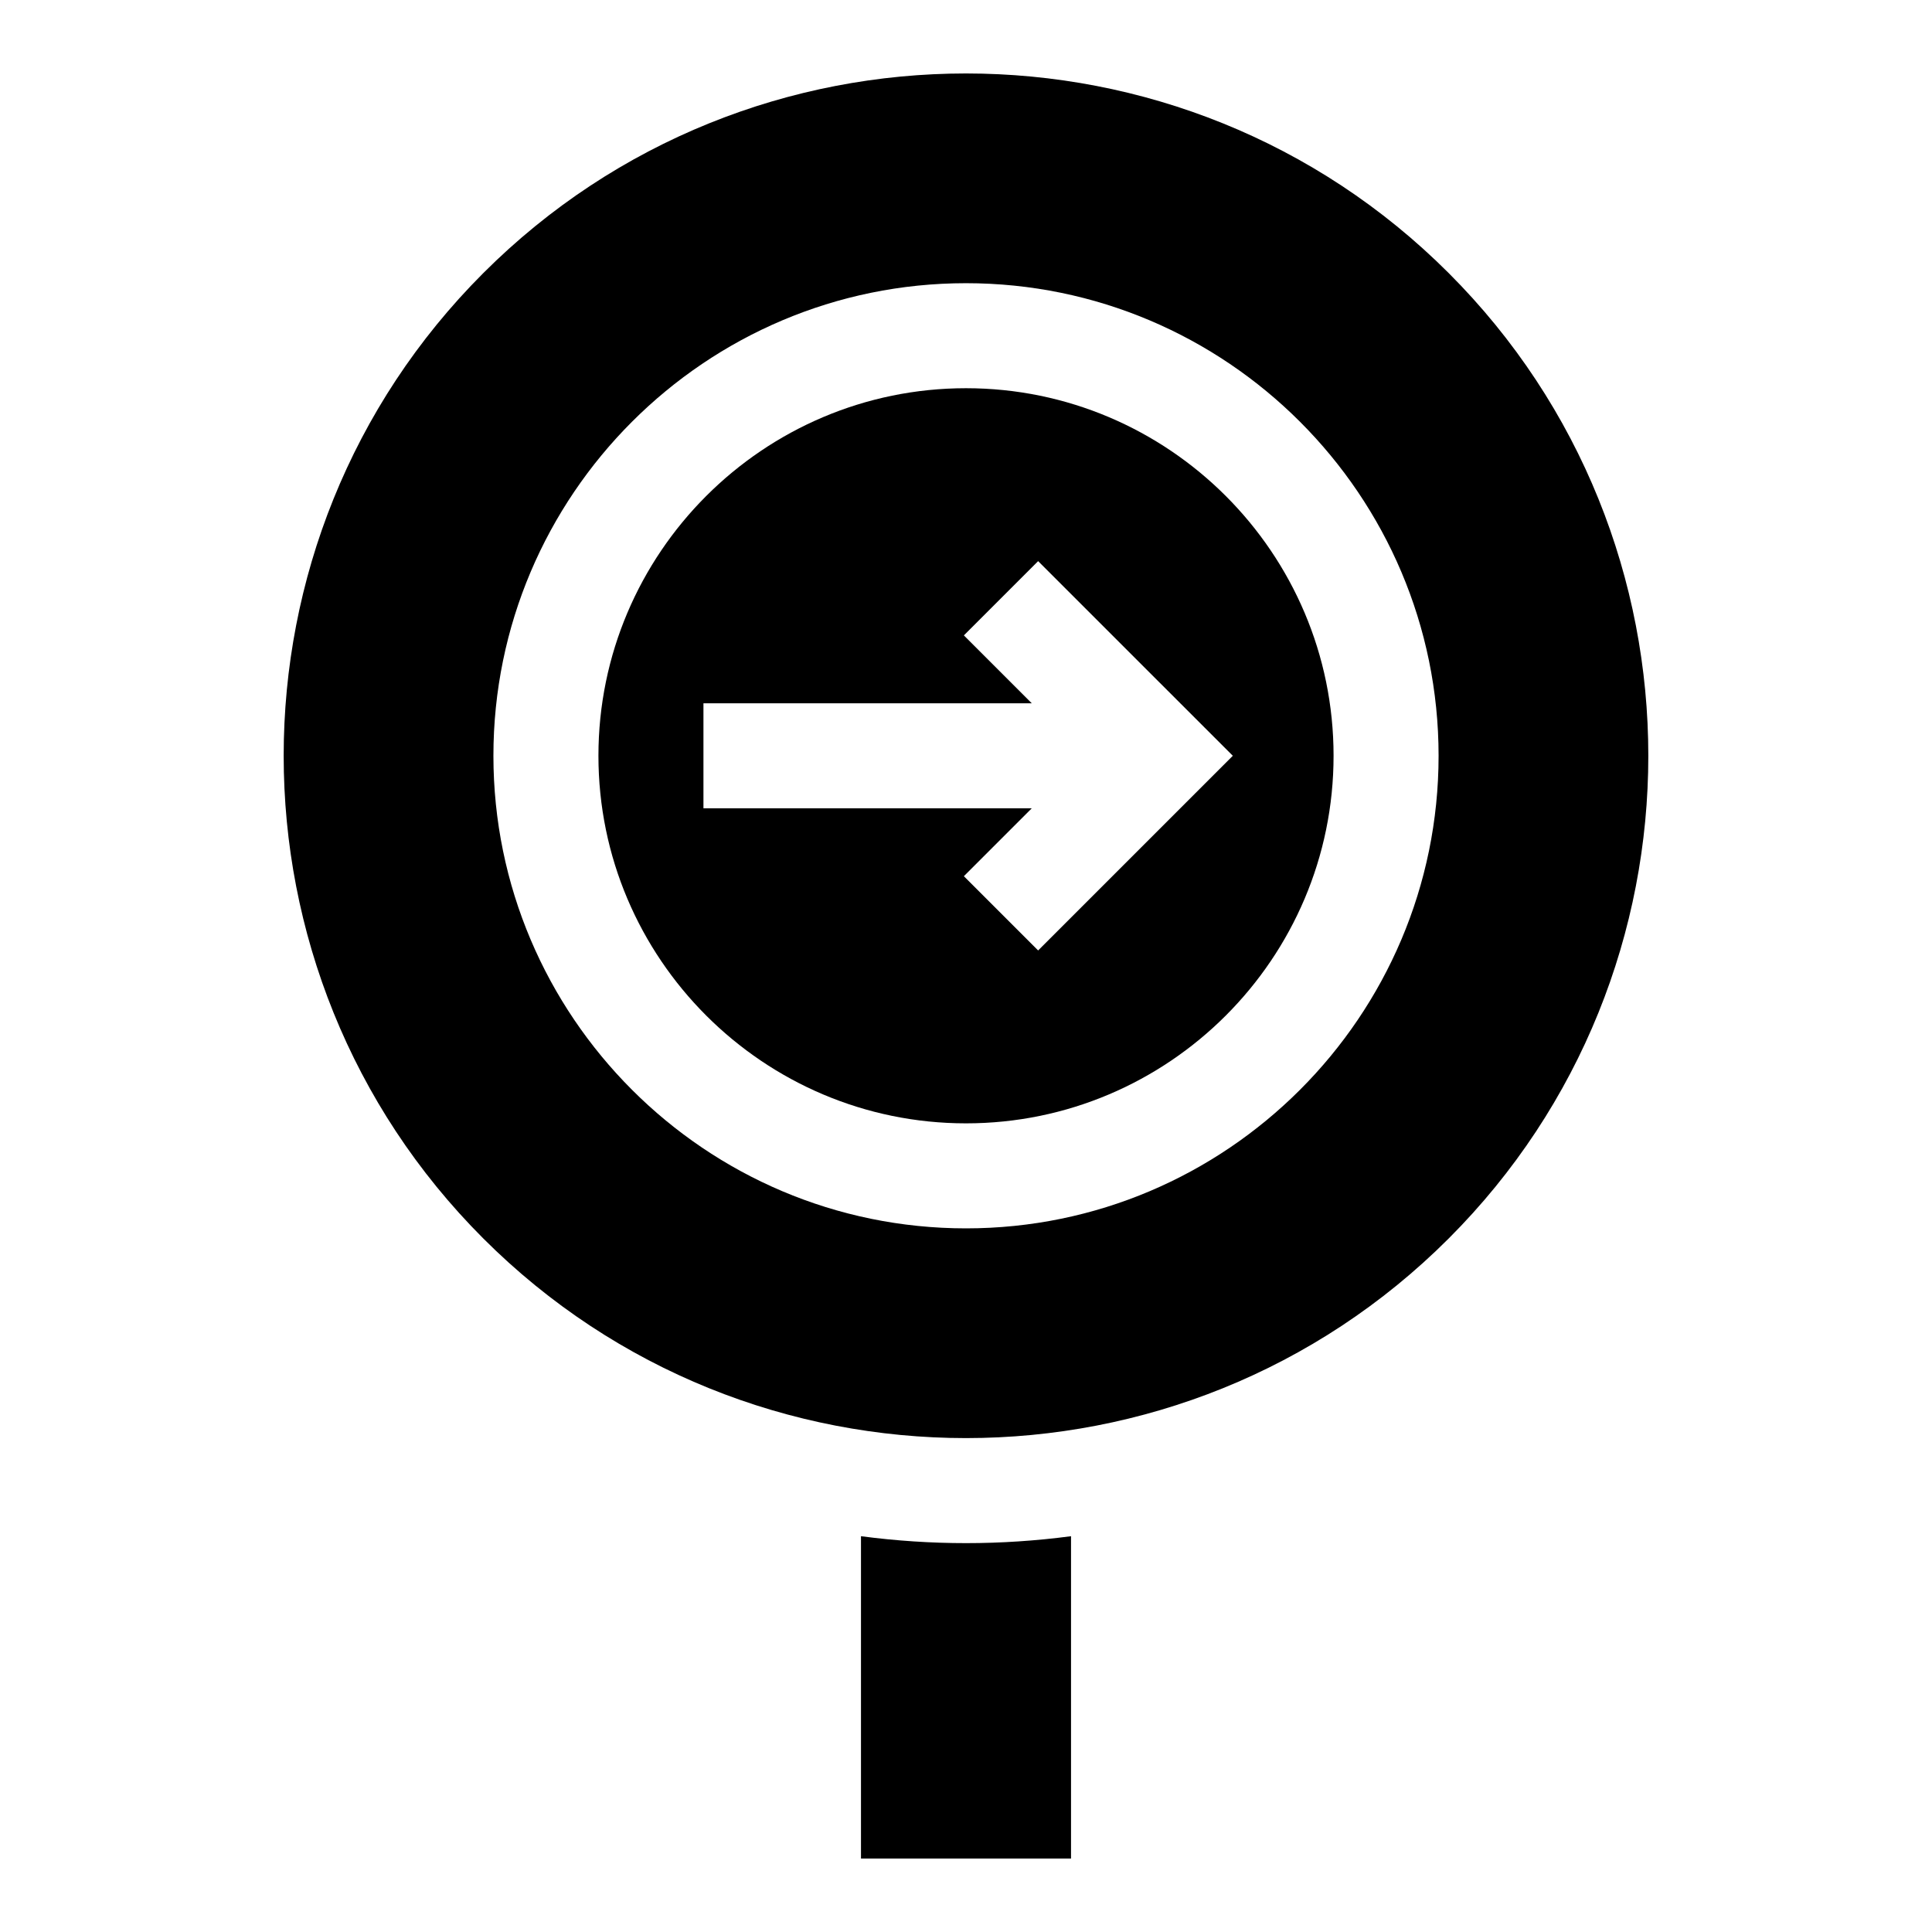
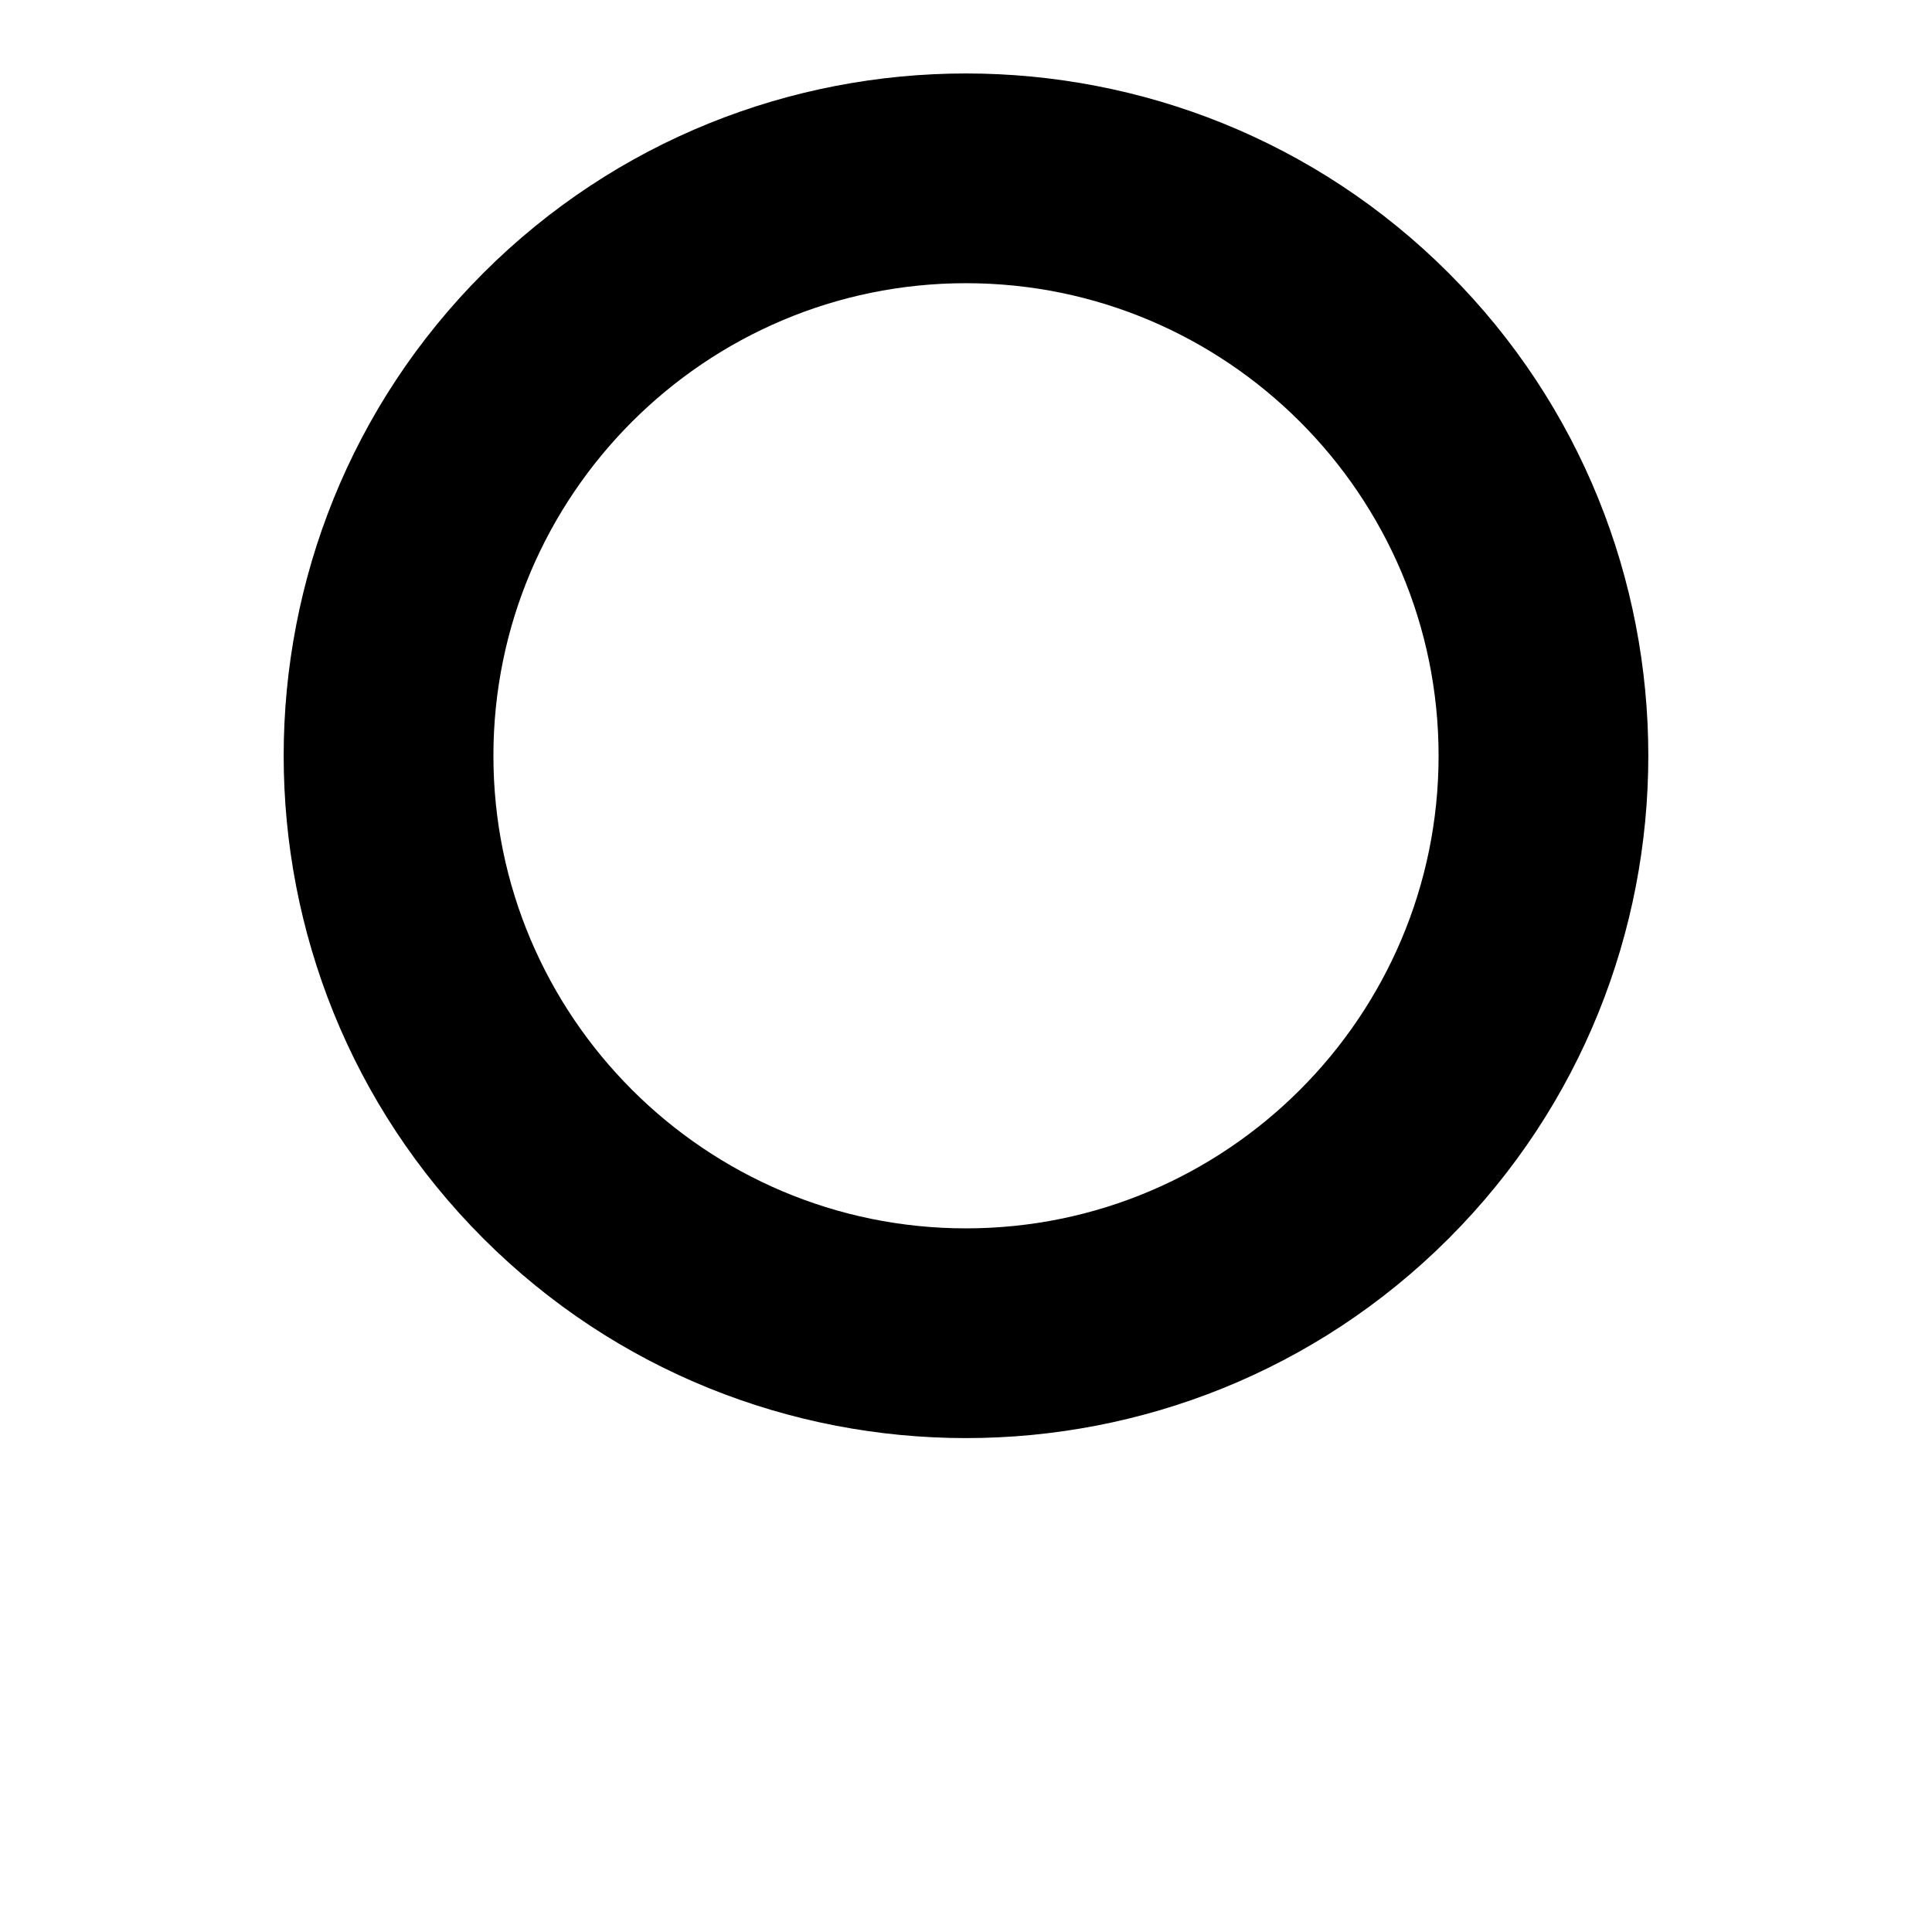
<svg xmlns="http://www.w3.org/2000/svg" fill="#000000" width="800px" height="800px" version="1.1" viewBox="144 144 512 512">
  <g>
-     <path d="m372.17 551.11v85.418h55.664v-85.418c-18.539 2.449-37.113 2.449-55.664 0z" />
    <path d="m527.92 216.37c-70.535-70.535-185.3-70.535-255.84 0s-70.535 185.3 0 255.84c70.547 70.547 185.32 70.523 255.84 0 70.535-70.535 70.535-185.3 0-255.84zm-127.92 253.16c-69.059 0-125.24-56.184-125.24-125.24-0.004-69.059 56.18-125.24 125.24-125.24 69.059 0 125.24 56.184 125.24 125.24 0 69.059-56.184 125.24-125.24 125.24z" />
-     <path d="m400 246.88c-53.711 0-97.41 43.699-97.41 97.41 0 53.711 43.699 97.41 97.41 97.41s97.41-43.699 97.41-97.41c0-53.711-43.699-97.41-97.41-97.41zm19.117 149-19.68-19.68 17.992-17.992h-87.008v-27.832h87.008l-17.992-17.992 19.68-19.68 51.59 51.586z" />
  </g>
</svg>